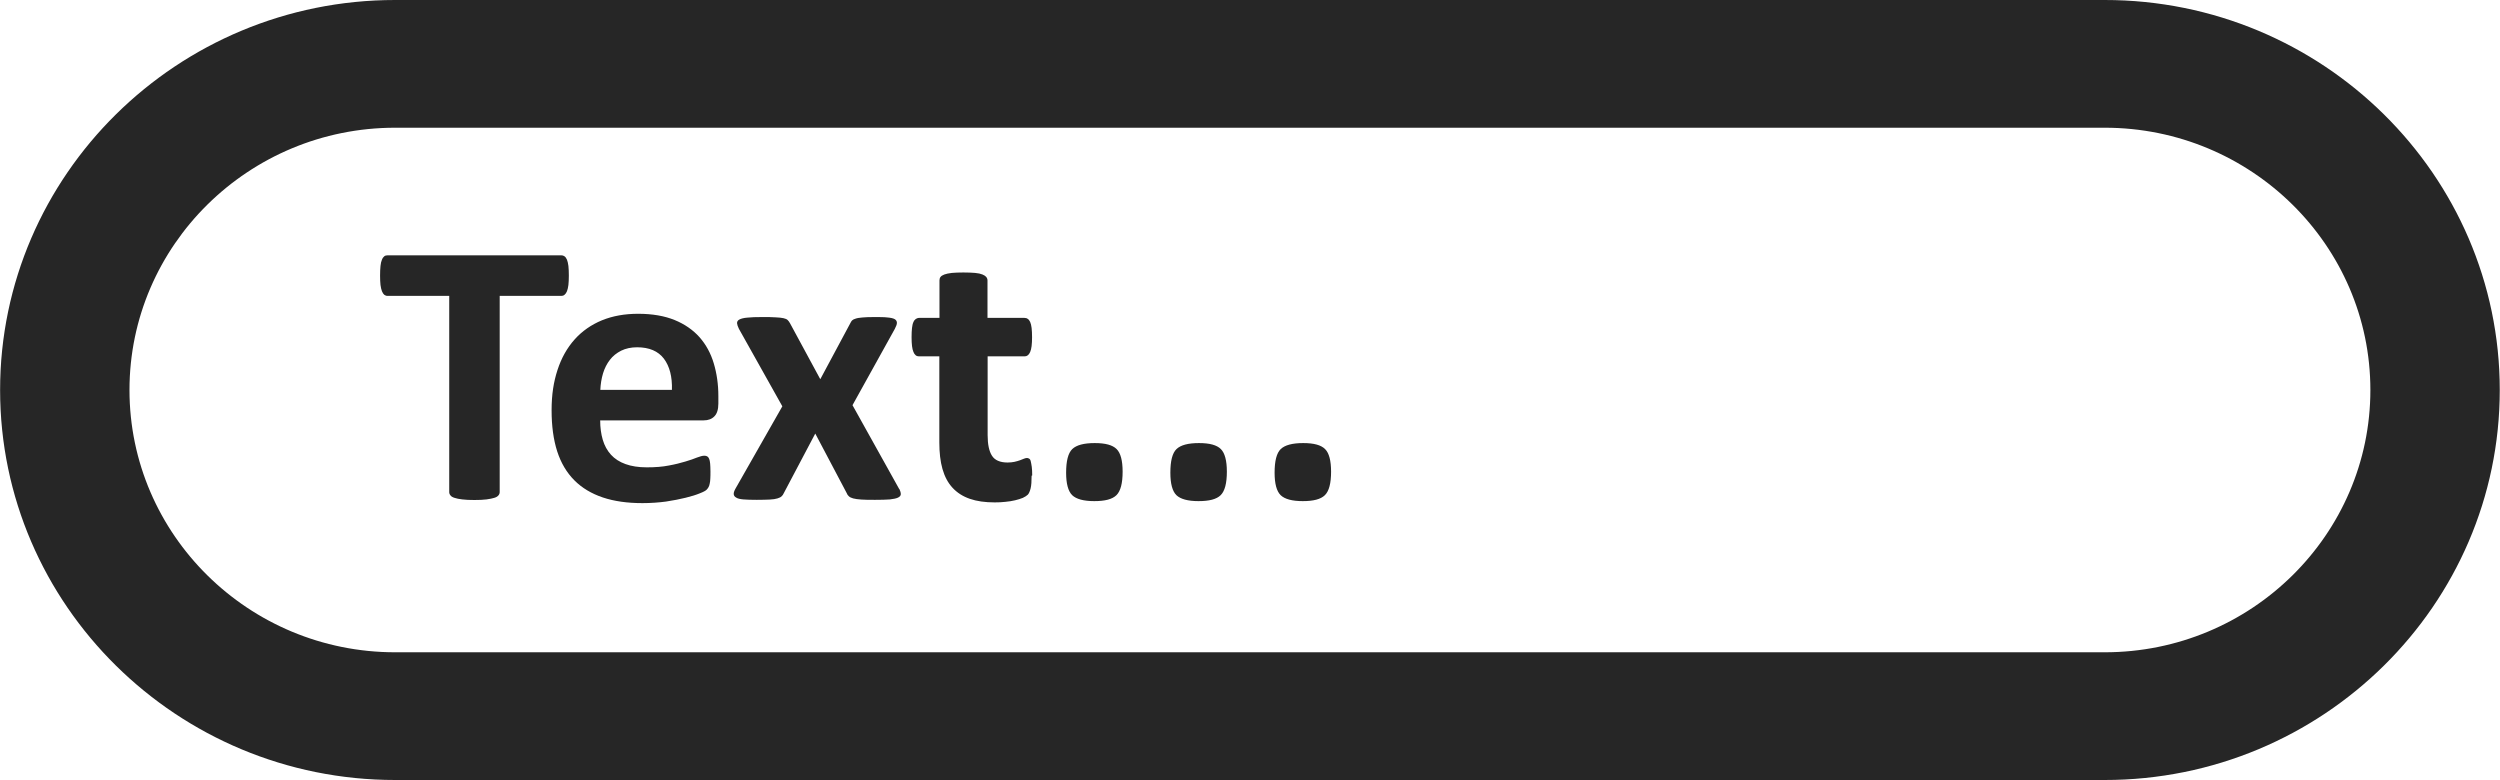
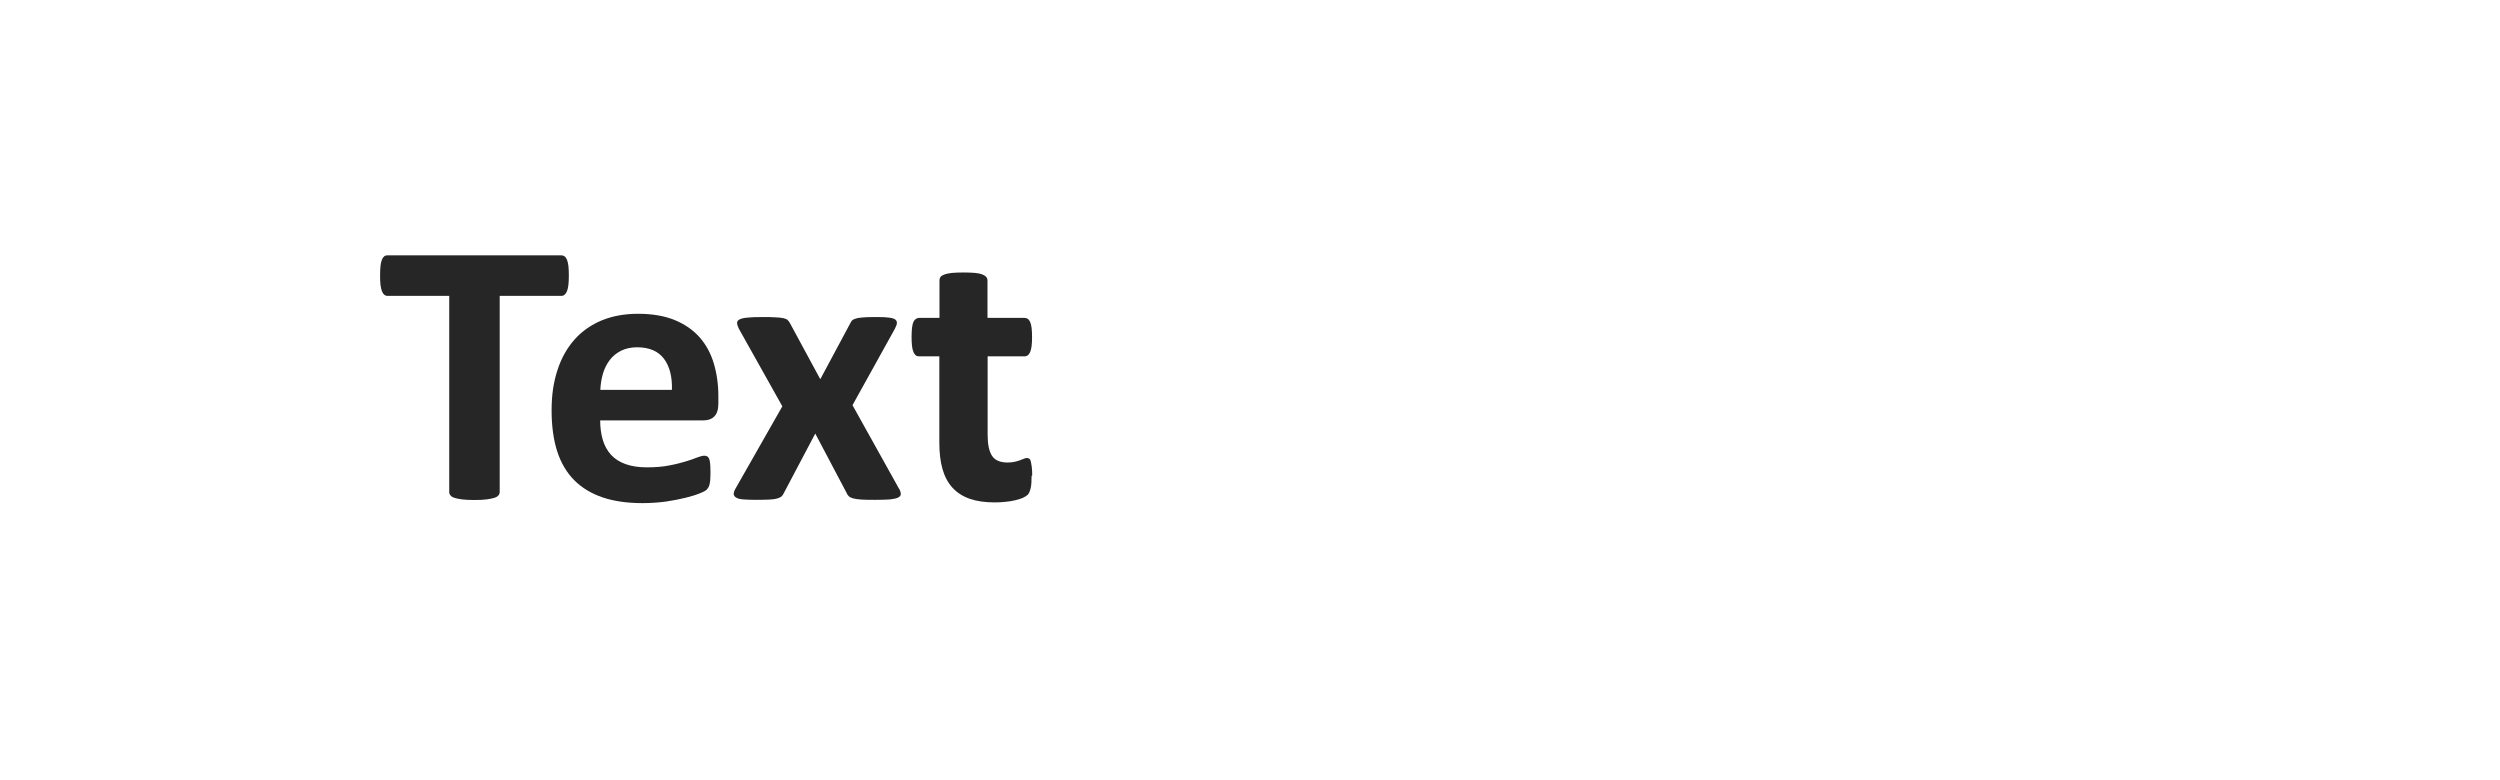
<svg xmlns="http://www.w3.org/2000/svg" width="125" height="39" xml:space="preserve" overflow="hidden">
  <defs>
    <clipPath id="clip0">
      <rect x="475" y="371" width="125" height="39" />
    </clipPath>
  </defs>
  <g clip-path="url(#clip0)" transform="translate(-475 -371)">
-     <path d="M103.872 39 19.5 39C8.749 39 0 30.25 0 19.5 0 8.749 8.749 0 19.5 0L103.879 0C114.63 0 123.379 8.749 123.379 19.5 123.379 30.25 114.63 39 103.879 39ZM19.5 6.386C12.269 6.386 6.386 12.269 6.386 19.5 6.386 26.731 12.269 32.614 19.5 32.614L103.879 32.614C111.11 32.614 116.993 26.731 116.993 19.5 116.993 12.269 111.11 6.386 103.879 6.386L19.5 6.386Z" fill="#262626" transform="matrix(1.013 0 0 1 475.005 371)" />
    <path d="M28.072 13.781C28.072 13.965 28.065 14.114 28.051 14.249 28.037 14.377 28.008 14.483 27.98 14.561 27.951 14.639 27.909 14.696 27.859 14.739 27.809 14.781 27.76 14.795 27.703 14.795L24.659 14.795 24.659 24.602C24.659 24.666 24.638 24.723 24.595 24.772 24.552 24.822 24.488 24.865 24.389 24.893 24.297 24.921 24.169 24.95 24.006 24.971 23.843 24.992 23.644 25 23.41 25 23.176 25 22.97 24.992 22.814 24.971 22.651 24.95 22.53 24.928 22.431 24.893 22.338 24.865 22.267 24.822 22.232 24.772 22.189 24.723 22.168 24.666 22.168 24.602L22.168 14.795 19.124 14.795C19.06 14.795 19.01 14.774 18.961 14.739 18.918 14.703 18.883 14.646 18.847 14.561 18.819 14.483 18.79 14.377 18.776 14.249 18.762 14.121 18.755 13.965 18.755 13.781 18.755 13.596 18.762 13.433 18.776 13.298 18.79 13.163 18.812 13.064 18.847 12.986 18.875 12.908 18.918 12.851 18.961 12.816 19.003 12.78 19.06 12.766 19.124 12.766L27.703 12.766C27.76 12.766 27.809 12.78 27.859 12.816 27.909 12.851 27.944 12.908 27.98 12.986 28.008 13.064 28.037 13.17 28.051 13.298 28.065 13.433 28.072 13.589 28.072 13.781Z" fill="#262626" transform="matrix(1.013 0 0 1 475.005 371)" />
    <path d="M35.452 20.174C35.452 20.465 35.388 20.678 35.26 20.813 35.133 20.948 34.955 21.019 34.728 21.019L29.619 21.019C29.619 21.373 29.662 21.7 29.747 21.991 29.832 22.282 29.967 22.53 30.151 22.736 30.336 22.942 30.577 23.098 30.868 23.204 31.159 23.311 31.507 23.367 31.918 23.367 32.33 23.367 32.699 23.339 33.011 23.275 33.323 23.218 33.593 23.147 33.827 23.076 34.054 23.006 34.246 22.942 34.395 22.878 34.544 22.821 34.664 22.785 34.764 22.785 34.82 22.785 34.87 22.8 34.906 22.821 34.941 22.842 34.977 22.885 34.998 22.942 35.019 22.998 35.04 23.076 35.047 23.183 35.055 23.289 35.062 23.417 35.062 23.573 35.062 23.708 35.062 23.829 35.055 23.928 35.055 24.027 35.04 24.105 35.026 24.176 35.012 24.247 34.998 24.304 34.969 24.354 34.941 24.403 34.913 24.446 34.87 24.488 34.828 24.531 34.721 24.595 34.537 24.666 34.352 24.744 34.125 24.815 33.841 24.886 33.557 24.957 33.238 25.021 32.869 25.078 32.507 25.127 32.117 25.156 31.705 25.156 30.96 25.156 30.307 25.063 29.747 24.872 29.186 24.68 28.718 24.396 28.342 24.013 27.966 23.63 27.682 23.147 27.497 22.566 27.313 21.984 27.221 21.302 27.221 20.515 27.221 19.727 27.32 19.096 27.512 18.5 27.703 17.903 27.987 17.392 28.356 16.974 28.725 16.555 29.179 16.236 29.704 16.016 30.236 15.796 30.832 15.689 31.492 15.689 32.195 15.689 32.798 15.796 33.295 16.002 33.791 16.207 34.203 16.498 34.522 16.86 34.842 17.229 35.076 17.662 35.225 18.166 35.374 18.67 35.452 19.216 35.452 19.805L35.452 20.181ZM33.16 19.5C33.181 18.833 33.046 18.315 32.763 17.932 32.479 17.556 32.039 17.364 31.443 17.364 31.145 17.364 30.882 17.421 30.655 17.534 30.435 17.648 30.244 17.797 30.102 17.988 29.953 18.18 29.839 18.407 29.761 18.663 29.683 18.925 29.64 19.202 29.626 19.493L33.16 19.493Z" fill="#262626" transform="matrix(1.013 0 0 1 475.005 371)" />
    <path d="M44.386 24.446C44.436 24.552 44.457 24.638 44.457 24.709 44.457 24.779 44.407 24.836 44.322 24.879 44.237 24.921 44.102 24.95 43.918 24.971 43.733 24.985 43.492 24.992 43.194 24.992 42.91 24.992 42.683 24.992 42.513 24.978 42.342 24.964 42.207 24.95 42.108 24.921 42.009 24.893 41.938 24.858 41.895 24.815 41.846 24.772 41.81 24.723 41.789 24.659L40.235 21.678 38.681 24.659C38.652 24.723 38.624 24.772 38.574 24.815 38.532 24.858 38.461 24.893 38.368 24.921 38.276 24.95 38.148 24.971 37.985 24.978 37.822 24.985 37.609 24.992 37.347 24.992 37.084 24.992 36.85 24.985 36.687 24.971 36.523 24.957 36.403 24.928 36.332 24.879 36.254 24.836 36.218 24.779 36.211 24.709 36.204 24.638 36.233 24.552 36.289 24.446L38.61 20.316 36.467 16.442C36.41 16.328 36.382 16.236 36.374 16.158 36.374 16.08 36.41 16.016 36.495 15.973 36.573 15.931 36.708 15.895 36.885 15.881 37.063 15.86 37.304 15.853 37.616 15.853 37.893 15.853 38.113 15.853 38.276 15.867 38.439 15.874 38.574 15.888 38.666 15.909 38.759 15.931 38.83 15.959 38.872 16.002 38.915 16.044 38.95 16.094 38.986 16.158L40.483 18.961 41.966 16.158C41.987 16.108 42.016 16.066 42.051 16.023 42.087 15.987 42.151 15.952 42.229 15.931 42.307 15.902 42.42 15.888 42.562 15.874 42.704 15.86 42.896 15.853 43.144 15.853 43.421 15.853 43.641 15.853 43.804 15.874 43.967 15.888 44.088 15.916 44.159 15.959 44.23 16.002 44.265 16.066 44.265 16.144 44.265 16.222 44.223 16.321 44.159 16.449L42.073 20.259 44.379 24.453Z" fill="#262626" transform="matrix(1.013 0 0 1 475.005 371)" />
    <path d="M50.914 23.786C50.914 24.063 50.9 24.276 50.865 24.418 50.829 24.559 50.787 24.666 50.73 24.73 50.673 24.787 50.588 24.843 50.481 24.893 50.368 24.943 50.24 24.978 50.098 25.014 49.949 25.049 49.793 25.078 49.616 25.092 49.445 25.113 49.268 25.12 49.091 25.12 48.622 25.12 48.211 25.063 47.87 24.943 47.522 24.822 47.239 24.638 47.011 24.389 46.784 24.141 46.621 23.829 46.515 23.453 46.408 23.076 46.359 22.629 46.359 22.119L46.359 17.818 45.351 17.818C45.23 17.818 45.138 17.747 45.081 17.598 45.017 17.449 44.989 17.208 44.989 16.86 44.989 16.676 44.996 16.527 45.01 16.399 45.025 16.271 45.046 16.172 45.081 16.101 45.11 16.03 45.152 15.98 45.202 15.945 45.252 15.916 45.301 15.895 45.365 15.895L46.366 15.895 46.366 14.022C46.366 13.958 46.38 13.901 46.415 13.851 46.451 13.802 46.515 13.759 46.607 13.724 46.699 13.688 46.82 13.667 46.976 13.646 47.132 13.632 47.317 13.624 47.544 13.624 47.771 13.624 47.969 13.632 48.126 13.646 48.282 13.66 48.402 13.688 48.487 13.724 48.573 13.759 48.636 13.802 48.679 13.851 48.715 13.901 48.736 13.958 48.736 14.022L48.736 15.895 50.559 15.895C50.623 15.895 50.68 15.909 50.723 15.945 50.772 15.973 50.808 16.03 50.843 16.101 50.872 16.172 50.9 16.271 50.914 16.399 50.928 16.527 50.936 16.676 50.936 16.86 50.936 17.208 50.907 17.449 50.843 17.598 50.779 17.747 50.687 17.818 50.574 17.818L48.743 17.818 48.743 21.756C48.743 22.218 48.814 22.558 48.956 22.785 49.098 23.013 49.36 23.126 49.729 23.126 49.857 23.126 49.971 23.112 50.07 23.091 50.169 23.069 50.261 23.041 50.34 23.013 50.418 22.984 50.481 22.956 50.538 22.934 50.595 22.913 50.638 22.899 50.687 22.899 50.723 22.899 50.758 22.913 50.794 22.934 50.829 22.956 50.858 22.998 50.872 23.069 50.886 23.14 50.907 23.225 50.921 23.339 50.936 23.453 50.943 23.594 50.943 23.772Z" fill="#262626" transform="matrix(1.013 0 0 1 475.005 371)" />
-     <path d="M55.406 23.58C55.406 24.162 55.307 24.552 55.101 24.758 54.895 24.964 54.533 25.056 54.008 25.056 53.483 25.056 53.121 24.957 52.915 24.758 52.717 24.559 52.617 24.183 52.617 23.637 52.617 23.048 52.717 22.651 52.922 22.452 53.128 22.253 53.497 22.154 54.029 22.154 54.562 22.154 54.909 22.253 55.108 22.452 55.307 22.651 55.406 23.027 55.406 23.587Z" fill="#262626" transform="matrix(1.013 0 0 1 475.005 371)" />
-     <path d="M60.551 23.58C60.551 24.162 60.451 24.552 60.246 24.758 60.04 24.964 59.678 25.056 59.153 25.056 58.628 25.056 58.266 24.957 58.06 24.758 57.861 24.559 57.762 24.183 57.762 23.637 57.762 23.048 57.861 22.651 58.067 22.452 58.273 22.253 58.642 22.154 59.174 22.154 59.706 22.154 60.054 22.253 60.253 22.452 60.451 22.651 60.551 23.027 60.551 23.587Z" fill="#262626" transform="matrix(1.013 0 0 1 475.005 371)" />
-     <path d="M65.695 23.58C65.695 24.162 65.596 24.552 65.39 24.758 65.184 24.964 64.823 25.056 64.297 25.056 63.772 25.056 63.41 24.957 63.205 24.758 63.006 24.559 62.907 24.183 62.907 23.637 62.907 23.048 63.006 22.651 63.212 22.452 63.418 22.253 63.787 22.154 64.319 22.154 64.851 22.154 65.199 22.253 65.397 22.452 65.596 22.651 65.695 23.027 65.695 23.587Z" fill="#262626" transform="matrix(1.013 0 0 1 475.005 371)" />
  </g>
</svg>